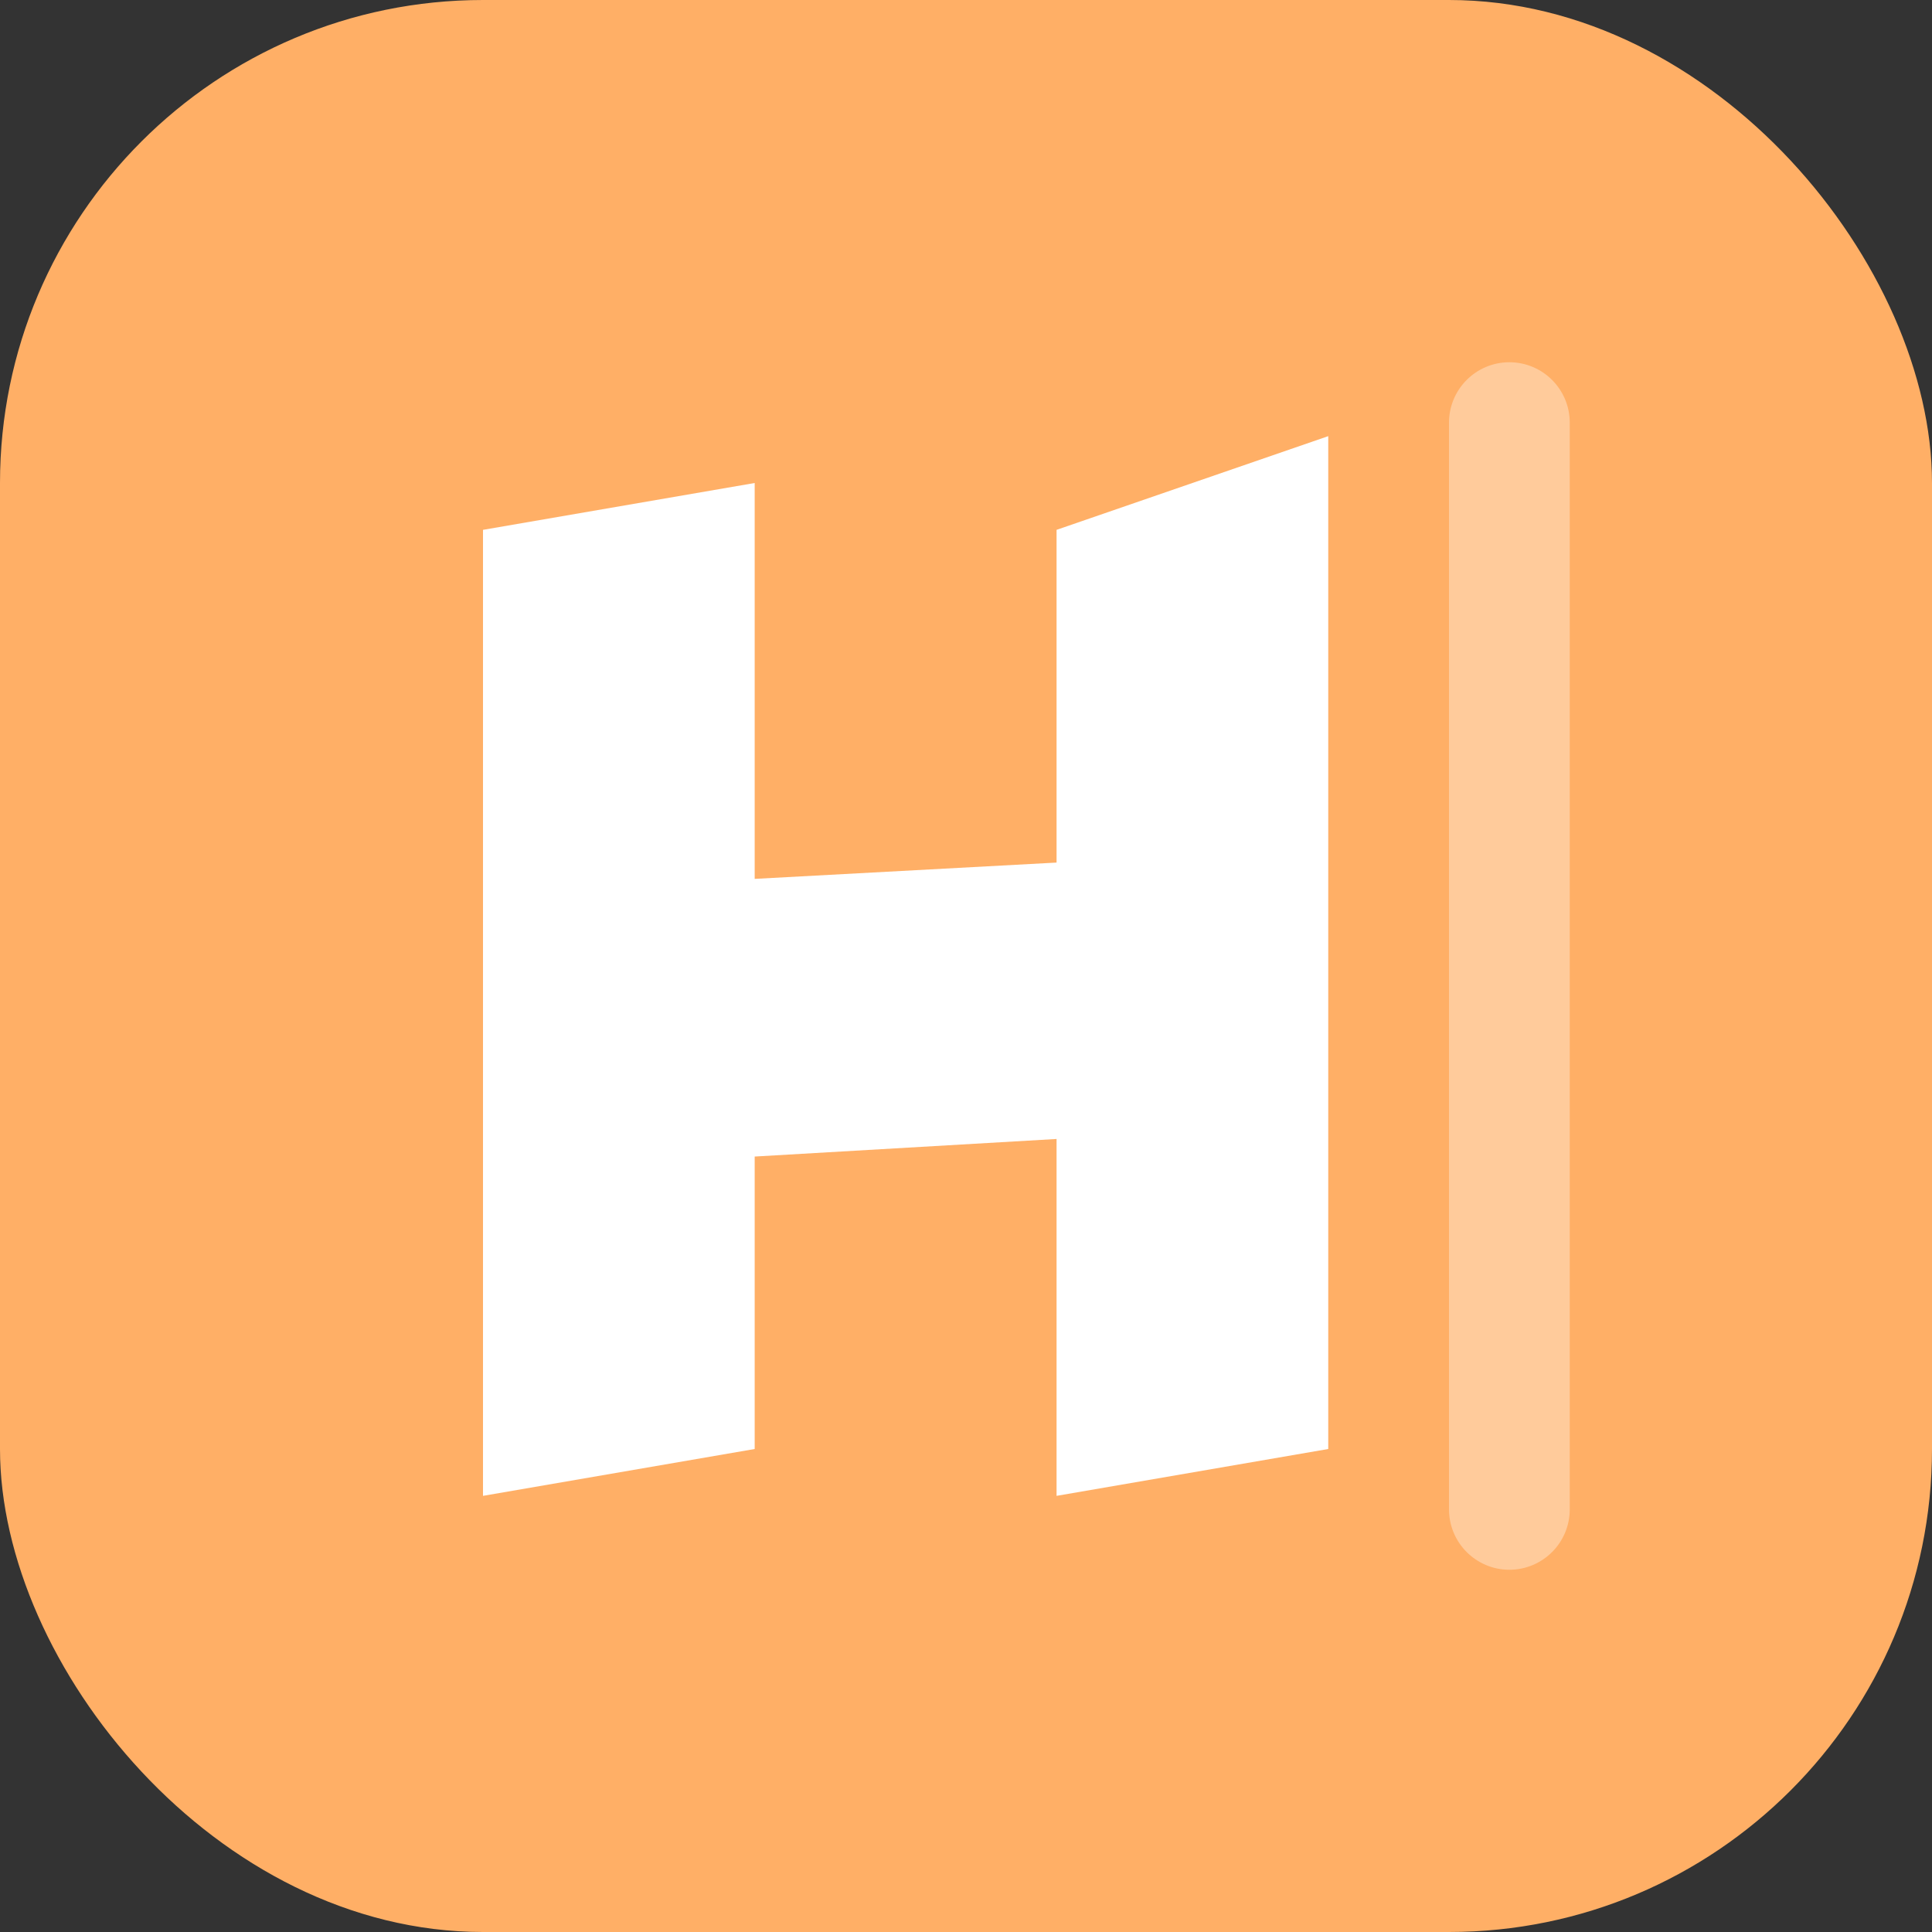
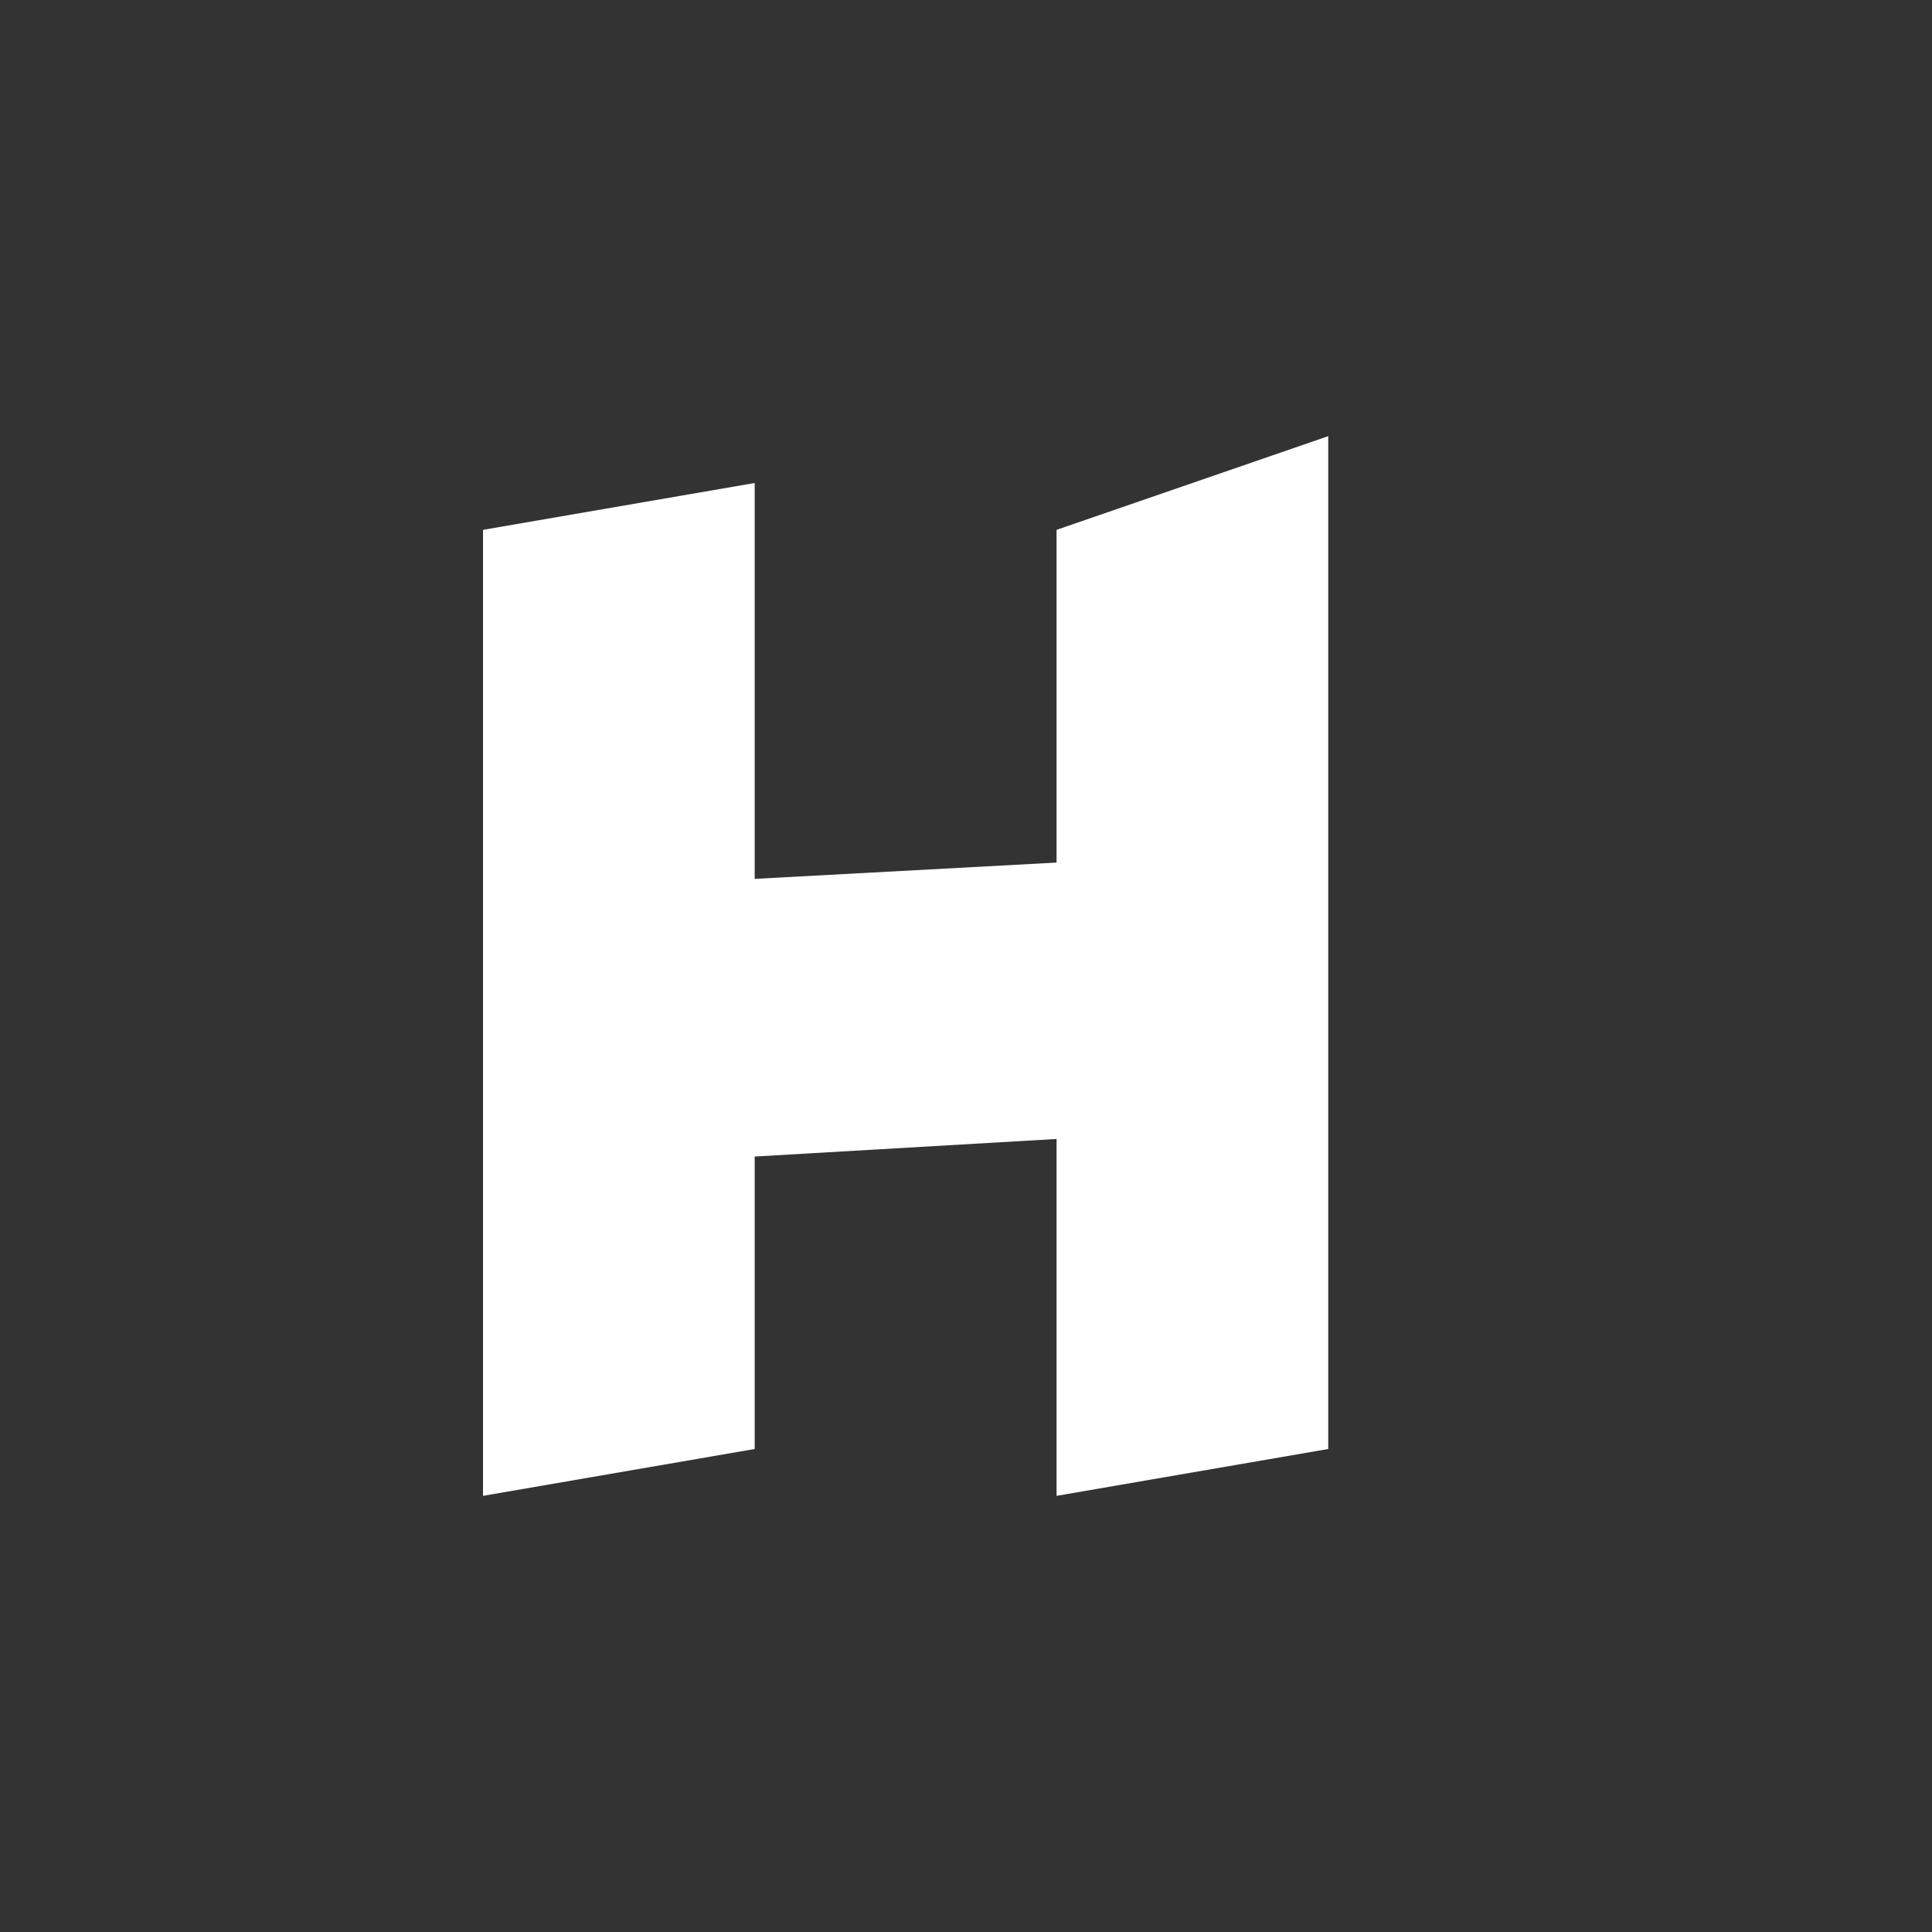
<svg xmlns="http://www.w3.org/2000/svg" width="32" height="32" viewBox="0 0 32 32" fill="none">
  <rect x="0" y="0" width="32" height="32" fill="#333333" stroke="none" />
-   <rect width="32" height="32" rx="8" fill="#FFAF66" />
  <path d="M17.5 8.776L22 7.224V24L17.5 24.776V18.865L12.5 19.156V24L8 24.776V8.776L12.5 8V14.557L17.5 14.287V8.776Z" fill="white" />
-   <path d="M26 25V7C26 6.448 25.552 6 25 6C24.448 6 24 6.448 24 7V25C24 25.552 24.448 26 25 26C25.552 26 26 25.552 26 25Z" fill="white" fill-opacity="0.35" />
</svg>